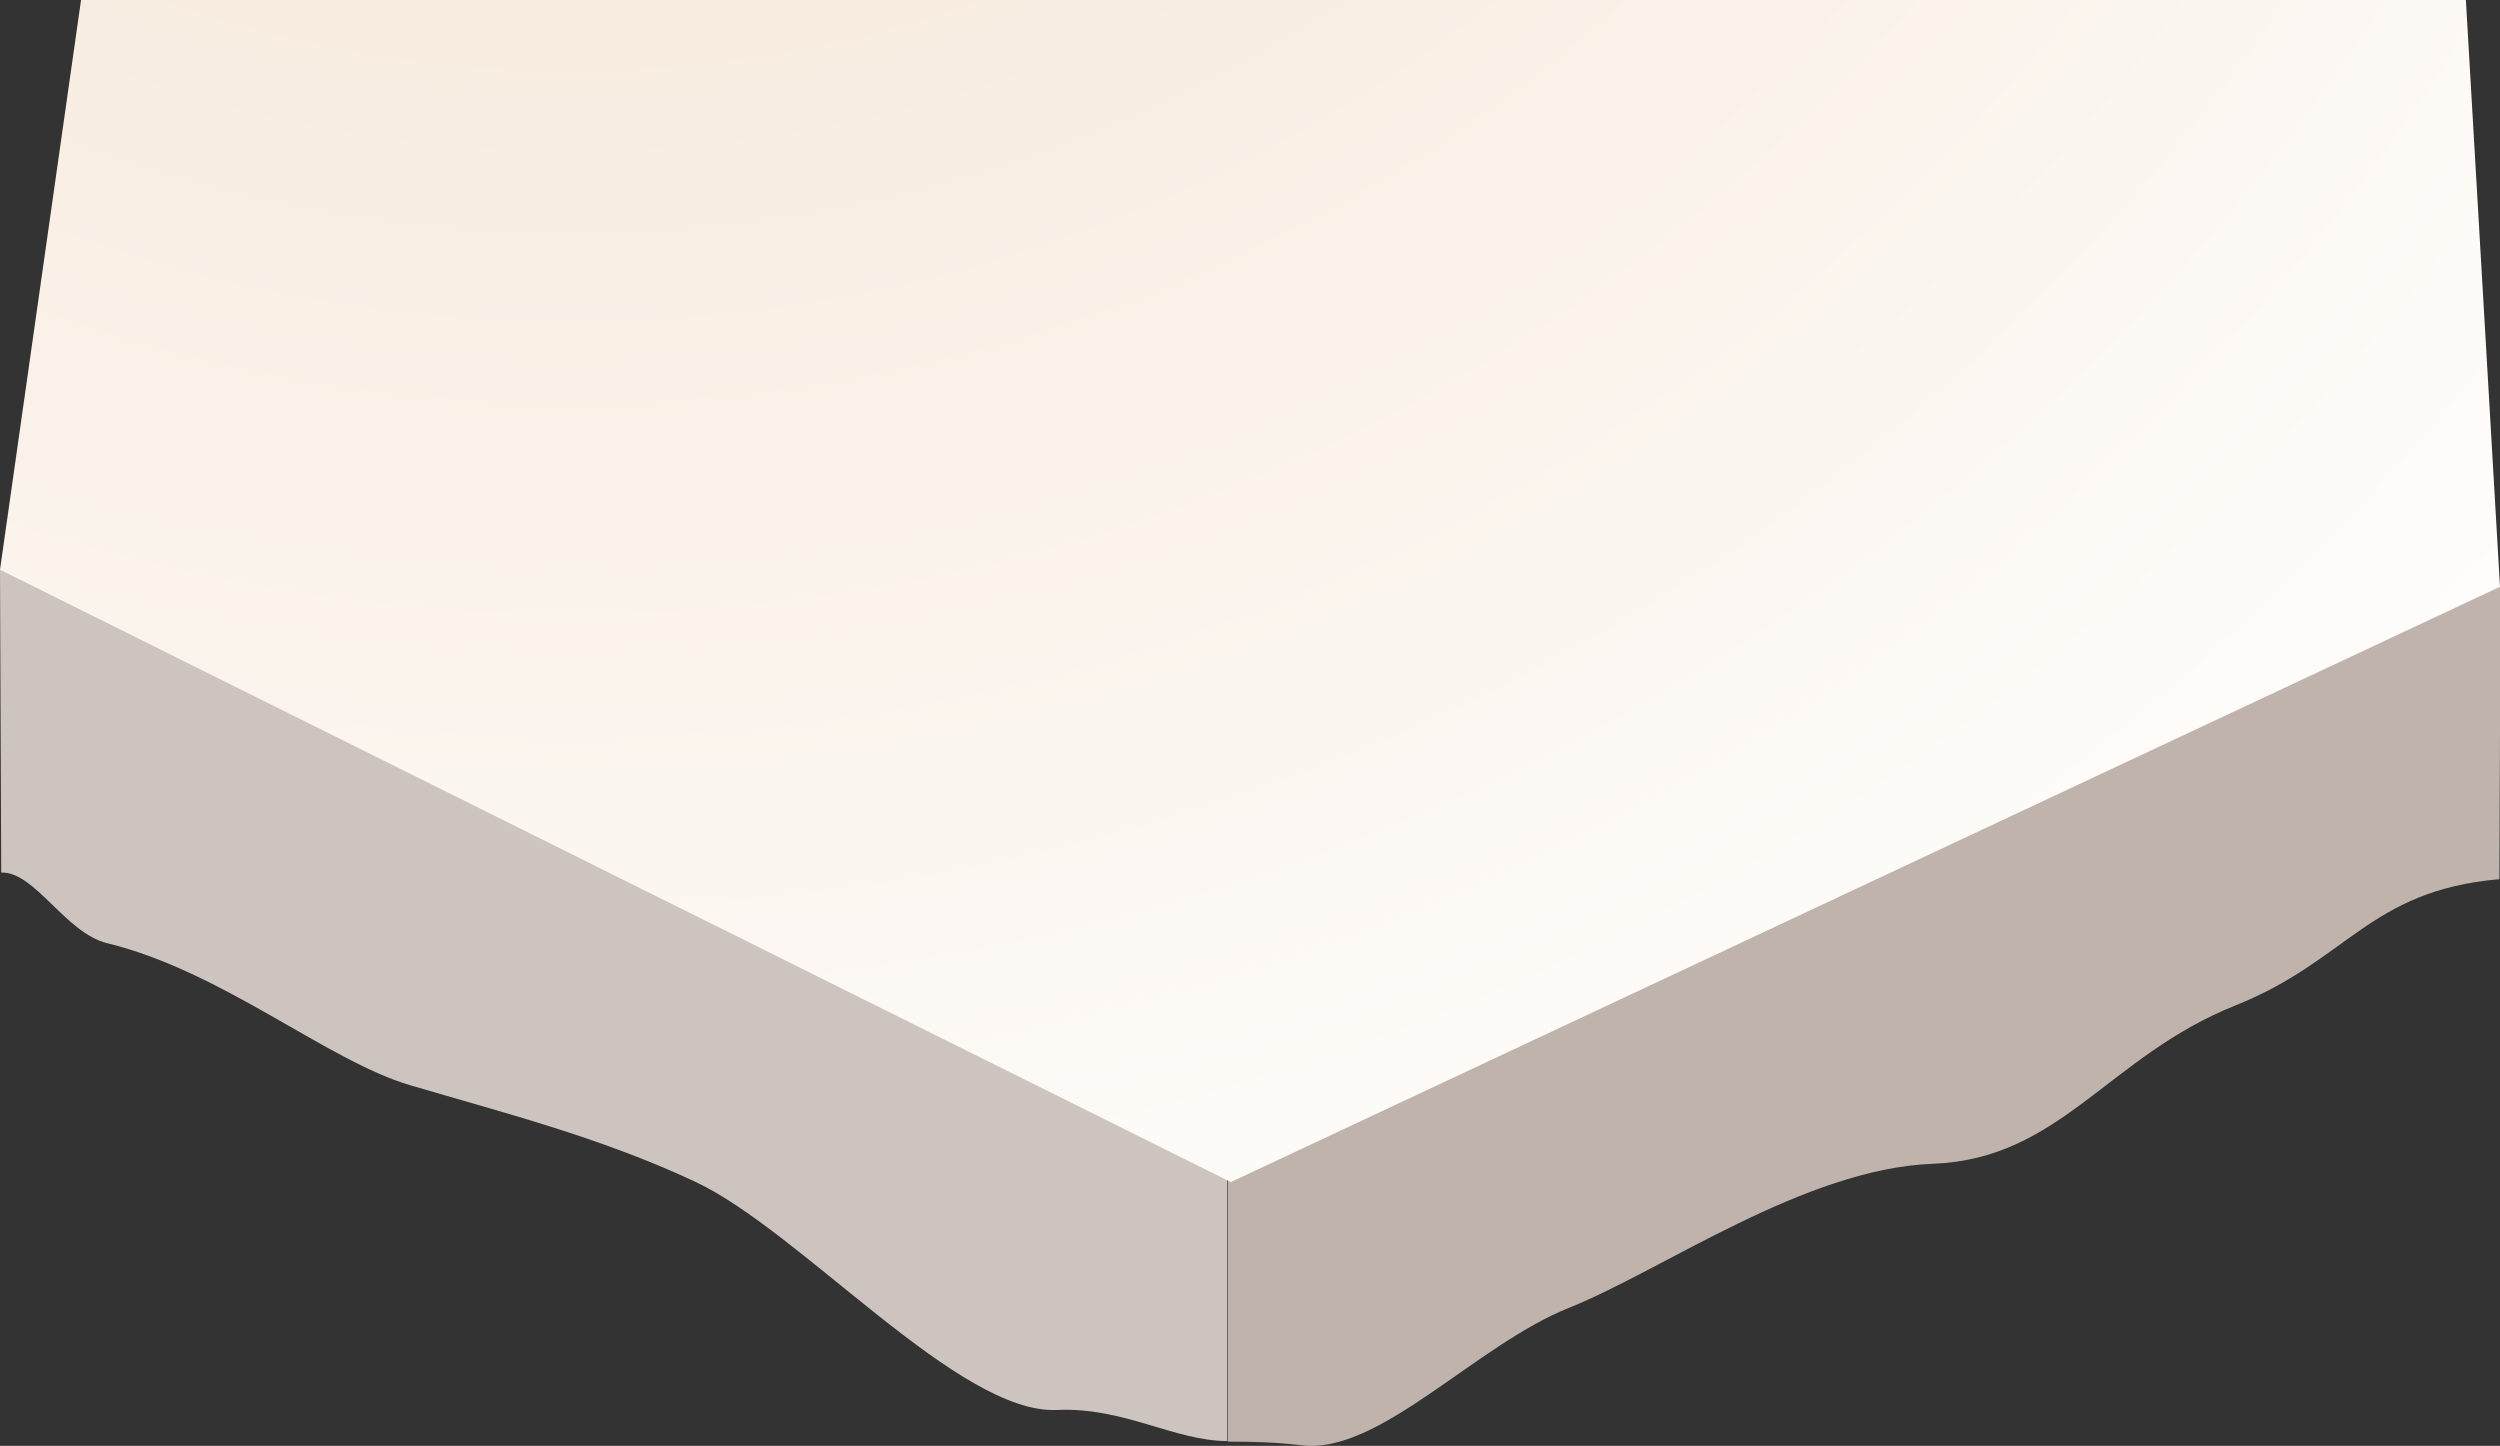
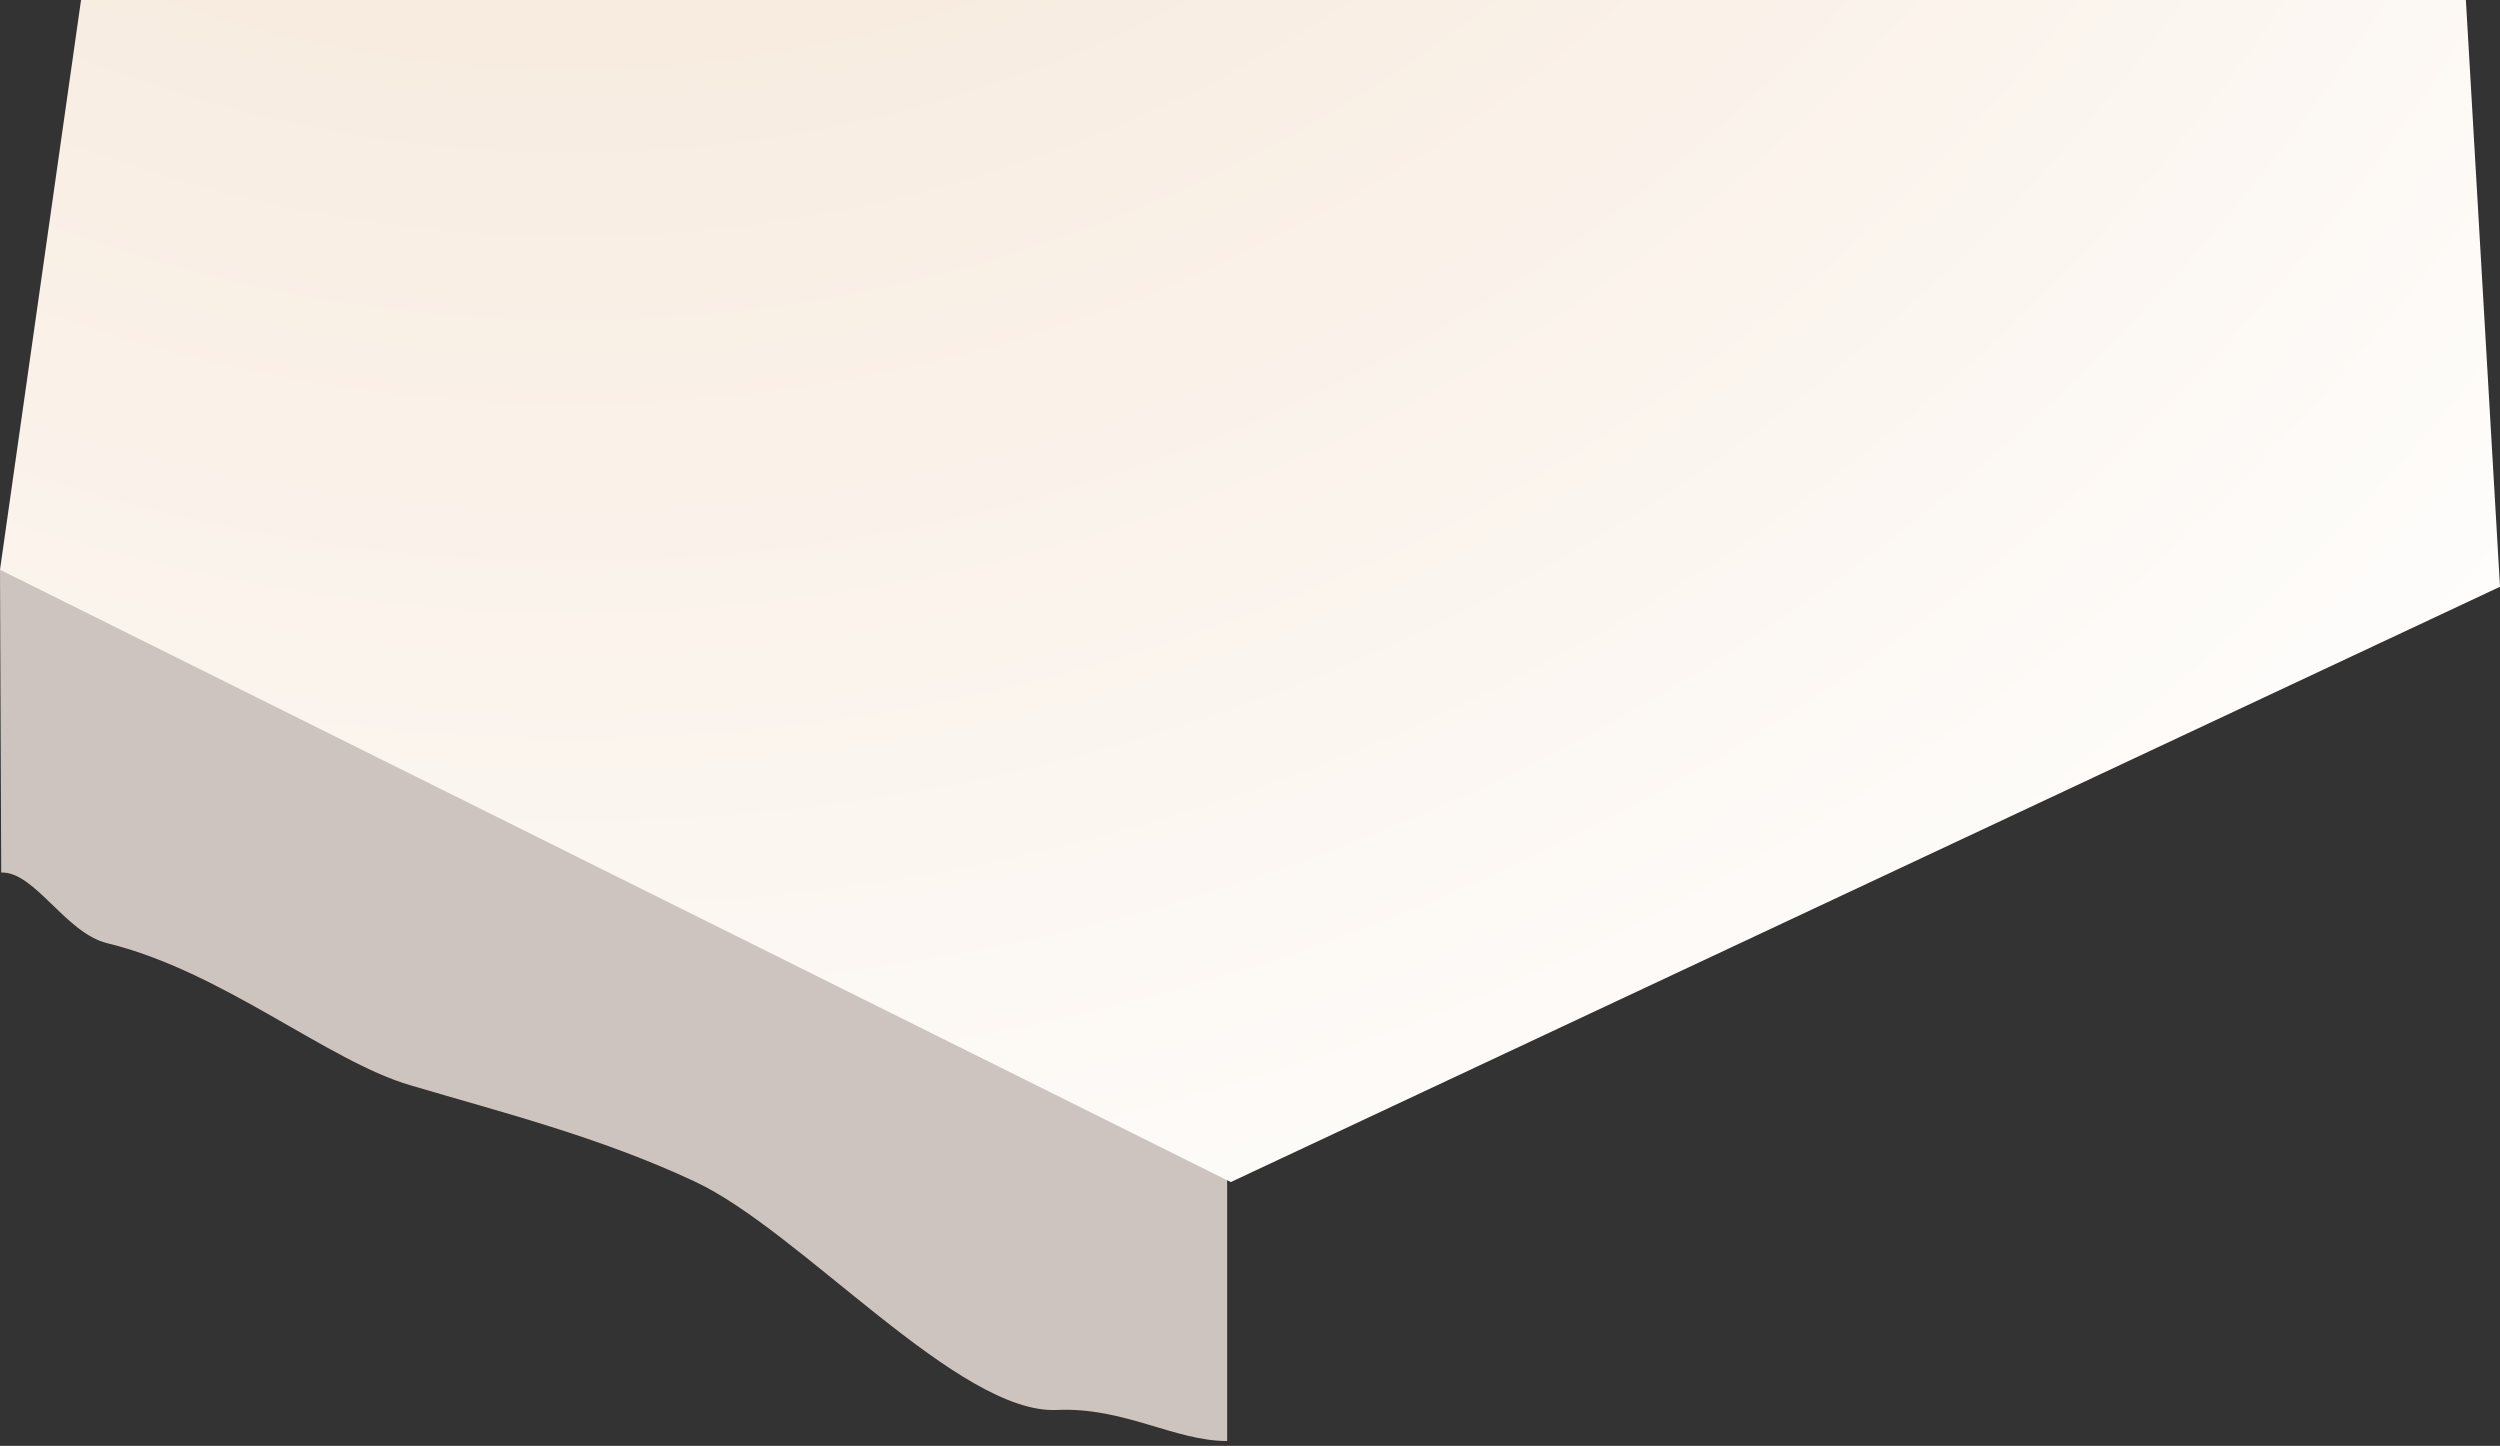
<svg xmlns="http://www.w3.org/2000/svg" id="_レイヤー_2" data-name="レイヤー_2" viewBox="0 0 41.03 23.73">
  <rect x="0" y="0" width="41.03" height="23.73" fill="#333333" stroke="none" />
  <defs>
    <style>
      .cls-1 {
        fill: #cec4bf;
      }

      .cls-2 {
        fill: url(#radial-gradient);
      }

      .cls-3 {
        fill: #bfb3ac;
      }
    </style>
    <radialGradient id="radial-gradient" cx="9.39" cy="-19.22" fx="9.39" fy="-19.22" r="45.74" gradientUnits="userSpaceOnUse">
      <stop offset=".04" stop-color="#f3dfcb" />
      <stop offset="1" stop-color="#fff" />
    </radialGradient>
  </defs>
  <g id="_レイヤー_1-2" data-name="レイヤー_1">
    <g>
      <path class="cls-1" d="M0,9.35l20.14.13v14.17c-.86,0-1.7-.56-2.79-.51-1.61.08-4.21-2.94-5.95-3.75-1.56-.73-3.15-1.13-4.67-1.58-1.36-.4-3.08-1.87-4.97-2.33-.69-.17-1.19-1.18-1.74-1.16L0,9.35" />
-       <path class="cls-3" d="M41.01,14.43c-2.13.19-2.47,1.33-4.32,2.07-2.1.84-2.87,2.52-4.97,2.6-2.1.08-4.42,1.74-5.96,2.36-1.54.61-3.13,2.42-4.4,2.26-.41-.05-.81-.06-1.21-.06v-14.17l20.89.14-.02,4.8Z" />
    </g>
    <polygon class="cls-2" points="1.33 0 40.47 0 41.03 9.63 20.2 19.4 0 9.35 1.33 0" />
  </g>
</svg>